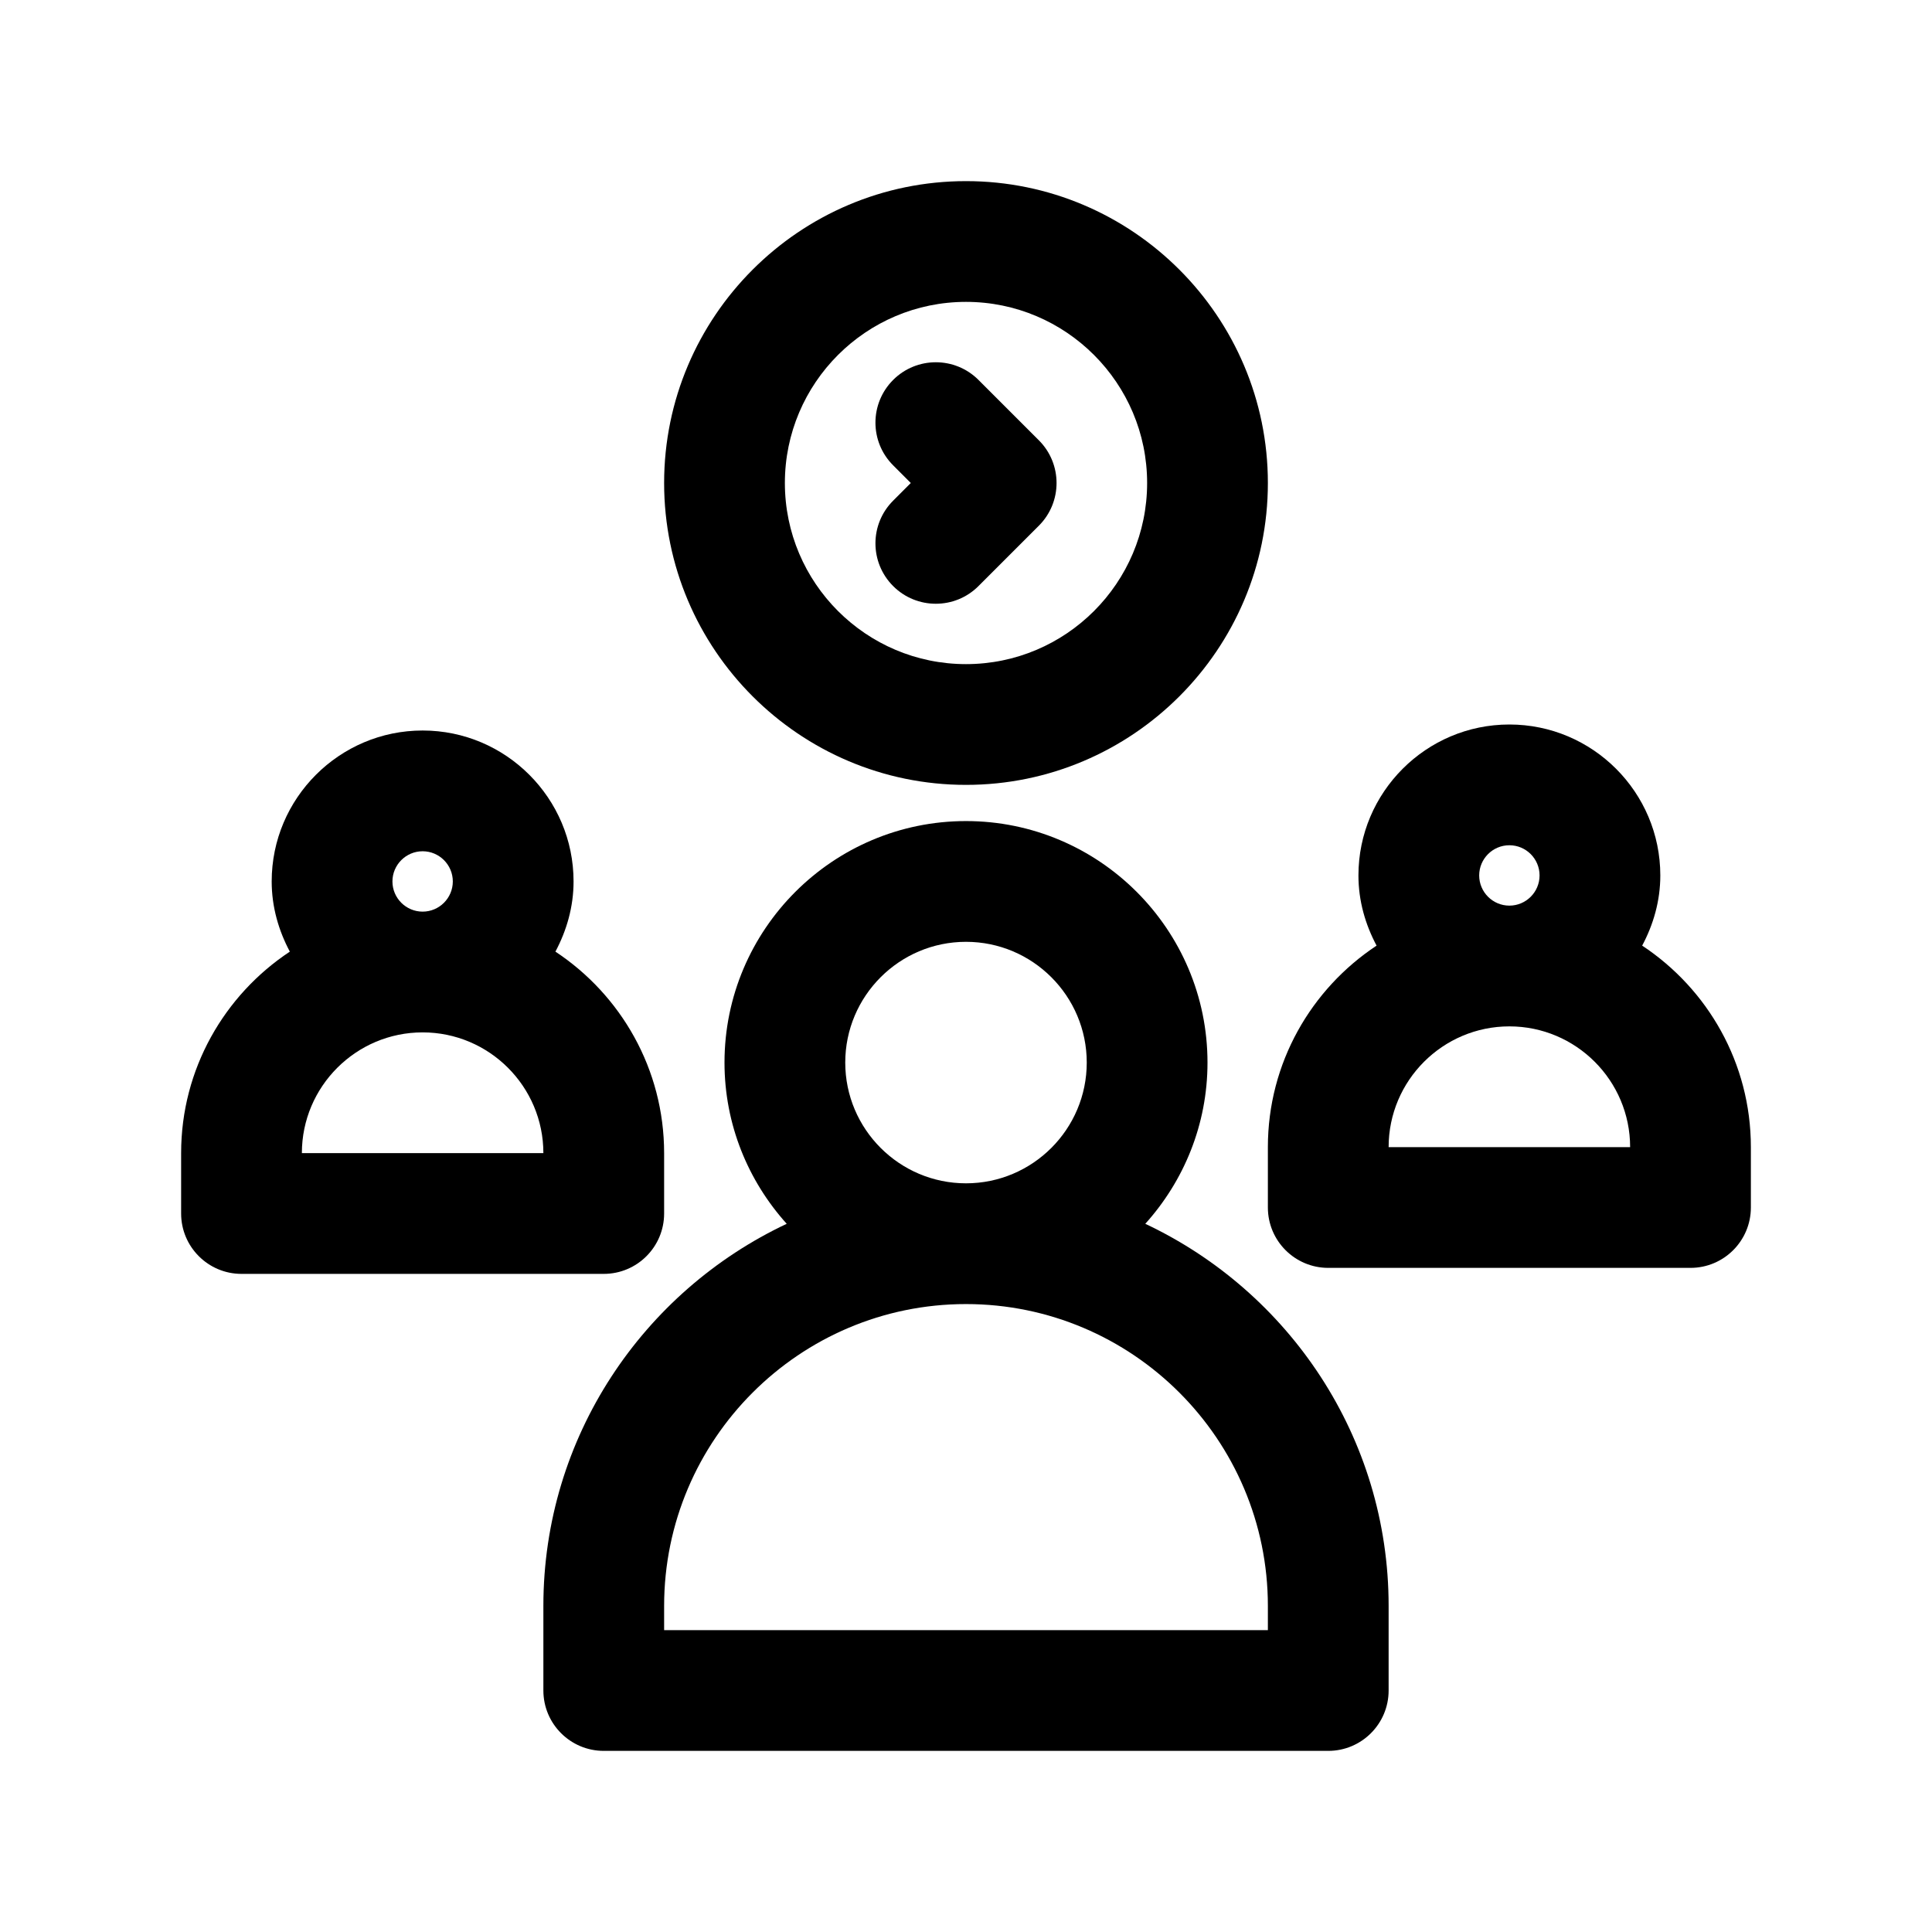
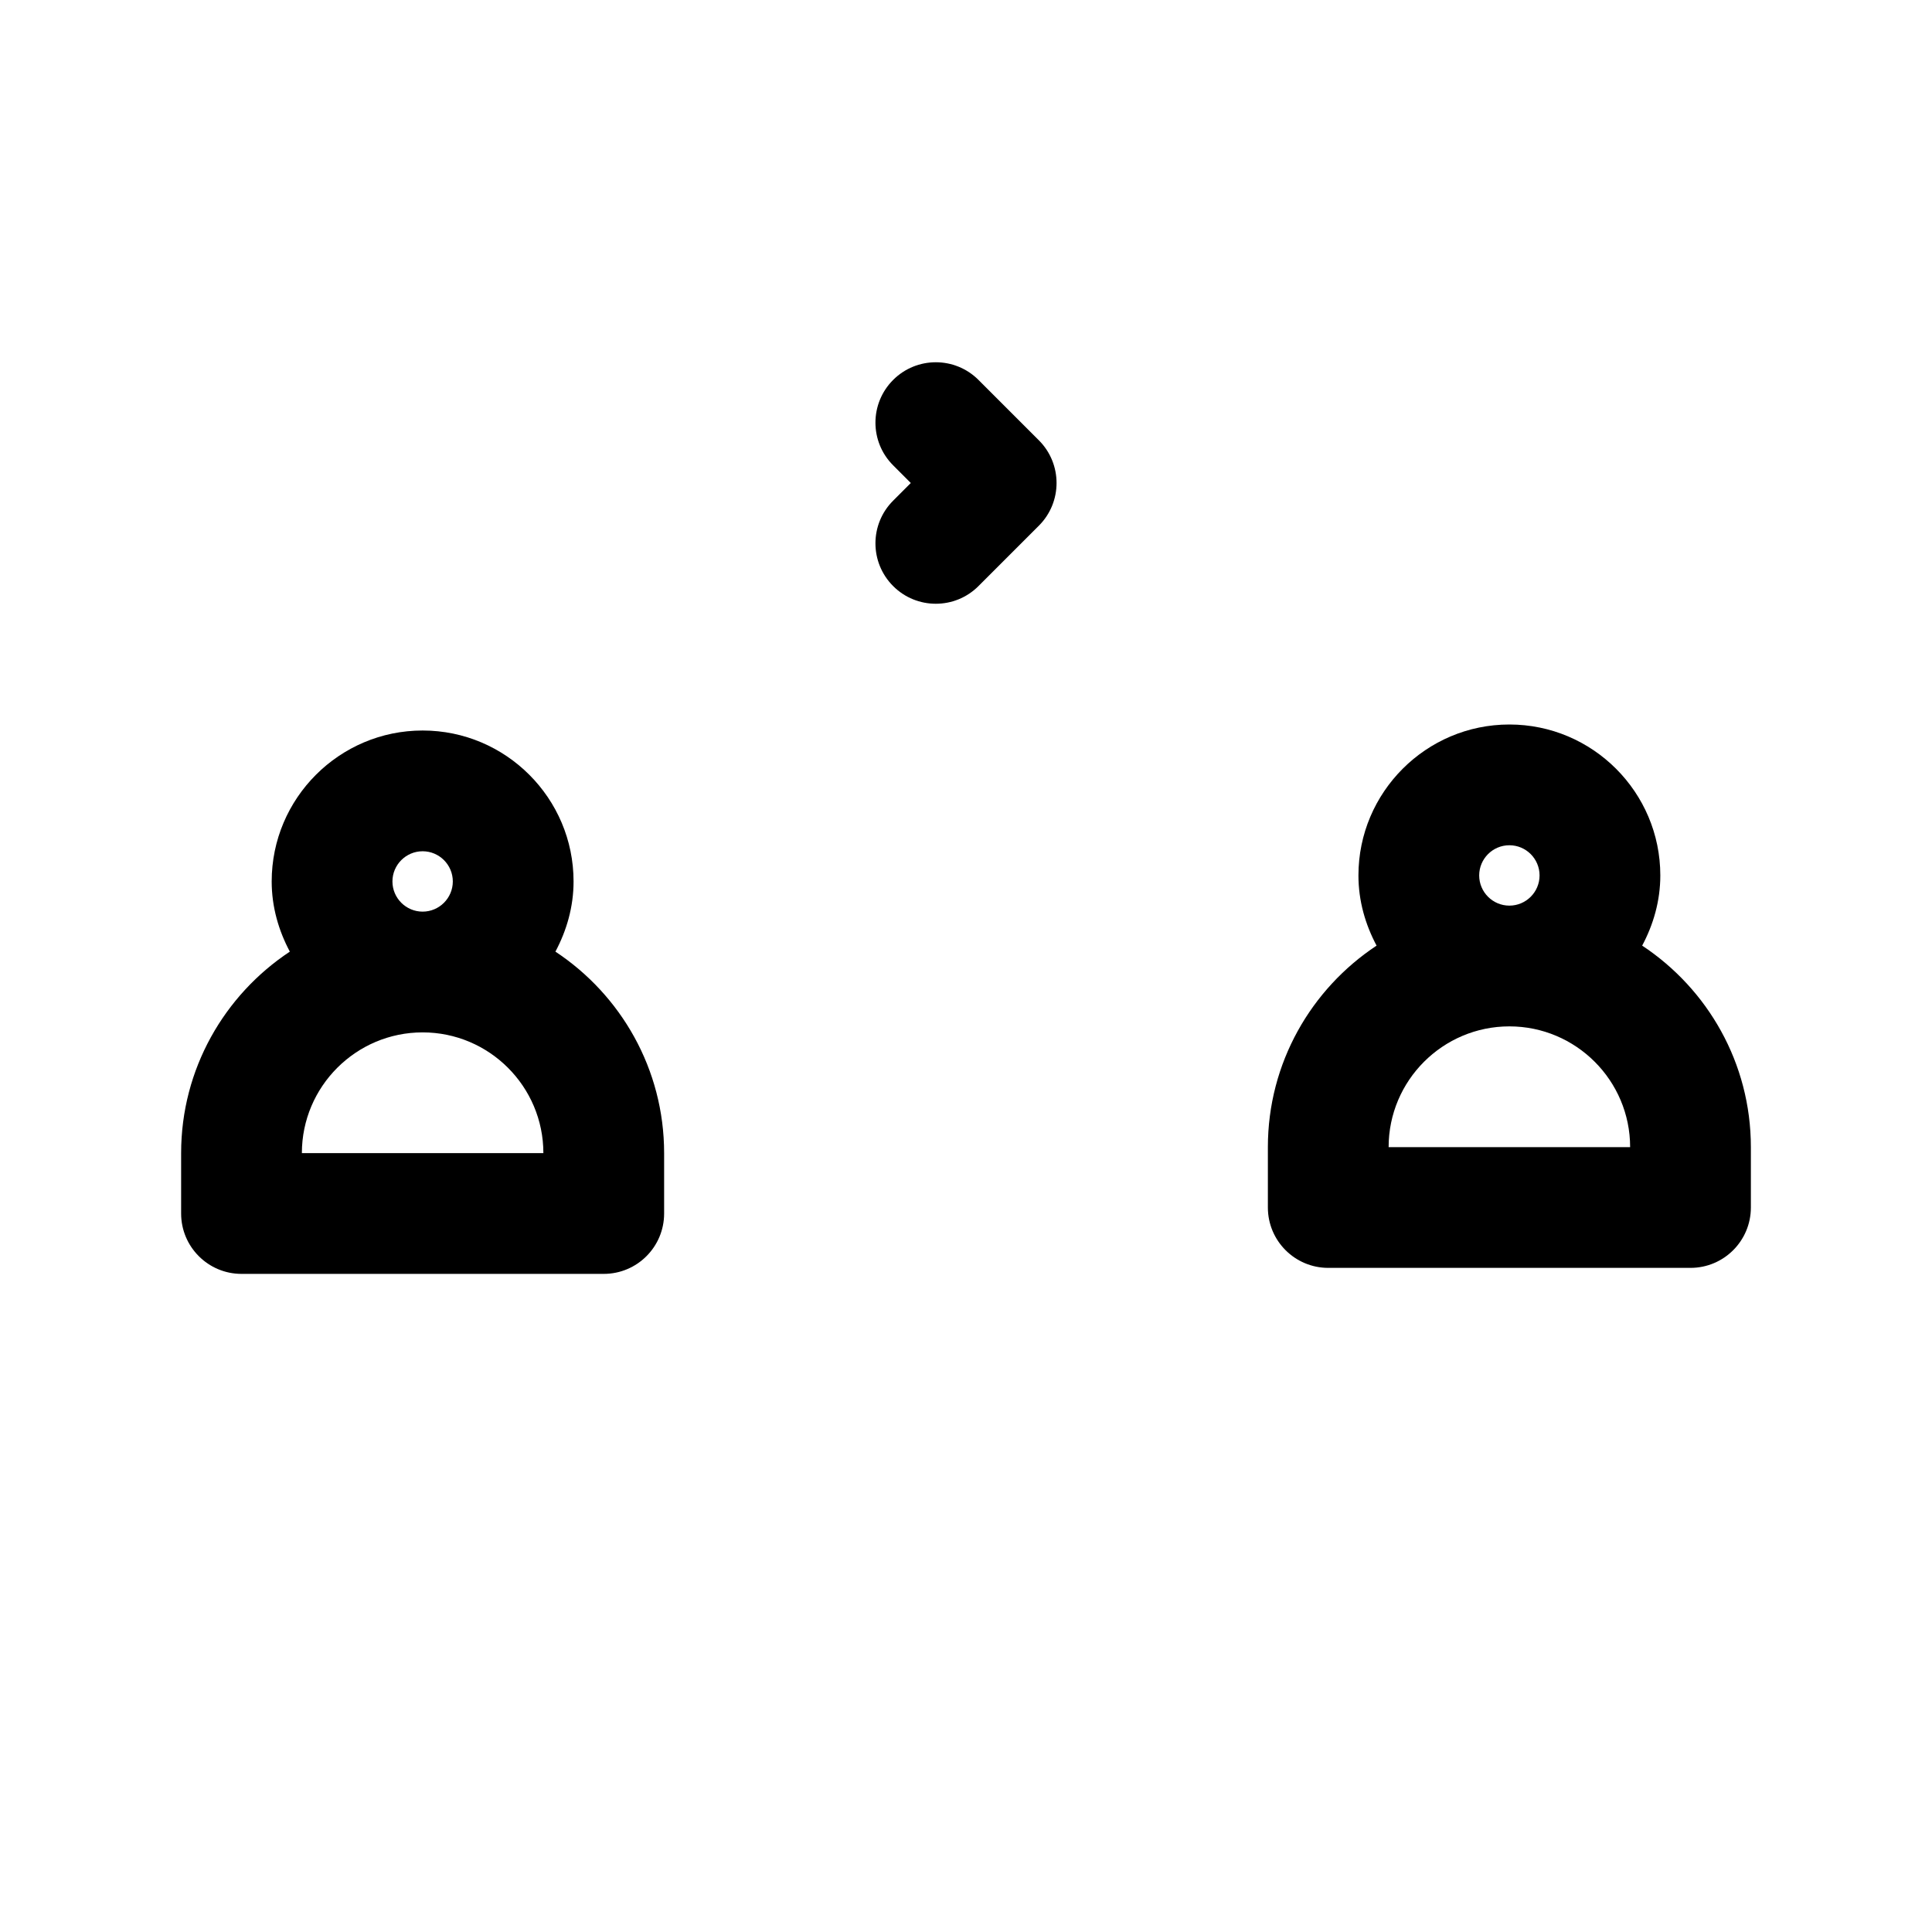
<svg xmlns="http://www.w3.org/2000/svg" version="1.1" viewBox="0 0 64 64">
  <g fill="#000">
-     <path d="M37.939,40.54c1.277,-1.418 2.061,-3.287 2.061,-5.341c0,-4.411 -3.589,-8 -8,-8c-4.411,0 -8,3.589 -8,8c0,2.054 0.784,3.923 2.061,5.341c-4.754,2.24 -8.061,7.064 -8.061,12.659v2.801c0,1.104 0.896,2 2,2h24c1.104,0 2,-0.896 2,-2v-2.801c0,-5.595 -3.307,-10.419 -8.061,-12.659Zm-9.939,-5.341c0,-2.206 1.794,-4 4,-4c2.206,0 4,1.794 4,4c0,2.206 -1.794,4 -4,4c-2.206,0 -4,-1.794 -4,-4Zm14,18.801h-20v-0.801c0,-5.514 4.486,-10 10,-10c5.514,0 10,4.486 10,10v0.801Z" />
    <path d="M54.399,31.325c0.372,-0.698 0.601,-1.481 0.601,-2.325c0,-2.757 -2.243,-5 -5,-5c-2.757,0 -5,2.243 -5,5c0,0.844 0.229,1.627 0.601,2.325c-2.167,1.433 -3.601,3.889 -3.601,6.675v2c0,1.104 0.896,2 2,2h12c1.104,0 2,-0.896 2,-2v-2c0,-2.786 -1.434,-5.242 -3.601,-6.675Zm-5.399,-2.325c0,-0.551 0.448,-1 1,-1c0.552,0 1,0.449 1,1c0,0.551 -0.448,1 -1,1c-0.552,0 -1,-0.449 -1,-1Zm-3,9c0,-2.206 1.794,-4 4,-4c2.206,0 4,1.794 4,4h-8Z" />
    <path d="M22,40.199v-2c0,-2.786 -1.434,-5.242 -3.601,-6.675c0.371,-0.697 0.601,-1.481 0.601,-2.325c0,-2.757 -2.243,-5 -5,-5c-2.757,0 -5,2.243 -5,5c0,0.844 0.23,1.627 0.601,2.325c-2.167,1.434 -3.601,3.889 -3.601,6.675v2c0,1.104 0.896,2 2,2h12c1.104,0 2,-0.895 2,-2Zm-9,-11c0,-0.551 0.449,-1 1,-1c0.551,0 1,0.449 1,1c0,0.551 -0.449,1 -1,1c-0.551,0 -1,-0.449 -1,-1Zm-3,9c0,-2.206 1.794,-4 4,-4c2.206,0 4,1.794 4,4h-8Z" />
-     <path d="M32,26c5.514,0 10,-4.486 10,-10c0,-5.514 -4.486,-10 -10,-10c-5.514,0 -10,4.486 -10,10c0,5.514 4.486,10 10,10Zm0,-16c3.309,0 6,2.691 6,6c0,3.309 -2.691,6 -6,6c-3.309,0 -6,-2.691 -6,-6c0,-3.309 2.691,-6 6,-6Z" />
    <path d="M29.586,19.414c0.39,0.391 0.902,0.586 1.414,0.586c0.512,0 1.024,-0.195 1.414,-0.586l2,-2c0.781,-0.781 0.781,-2.047 0,-2.828l-2,-2c-0.78,-0.781 -2.048,-0.781 -2.828,0c-0.781,0.781 -0.781,2.047 0,2.828l0.585,0.586l-0.585,0.586c-0.781,0.781 -0.781,2.047 0,2.828Z" />
  </g>
</svg>